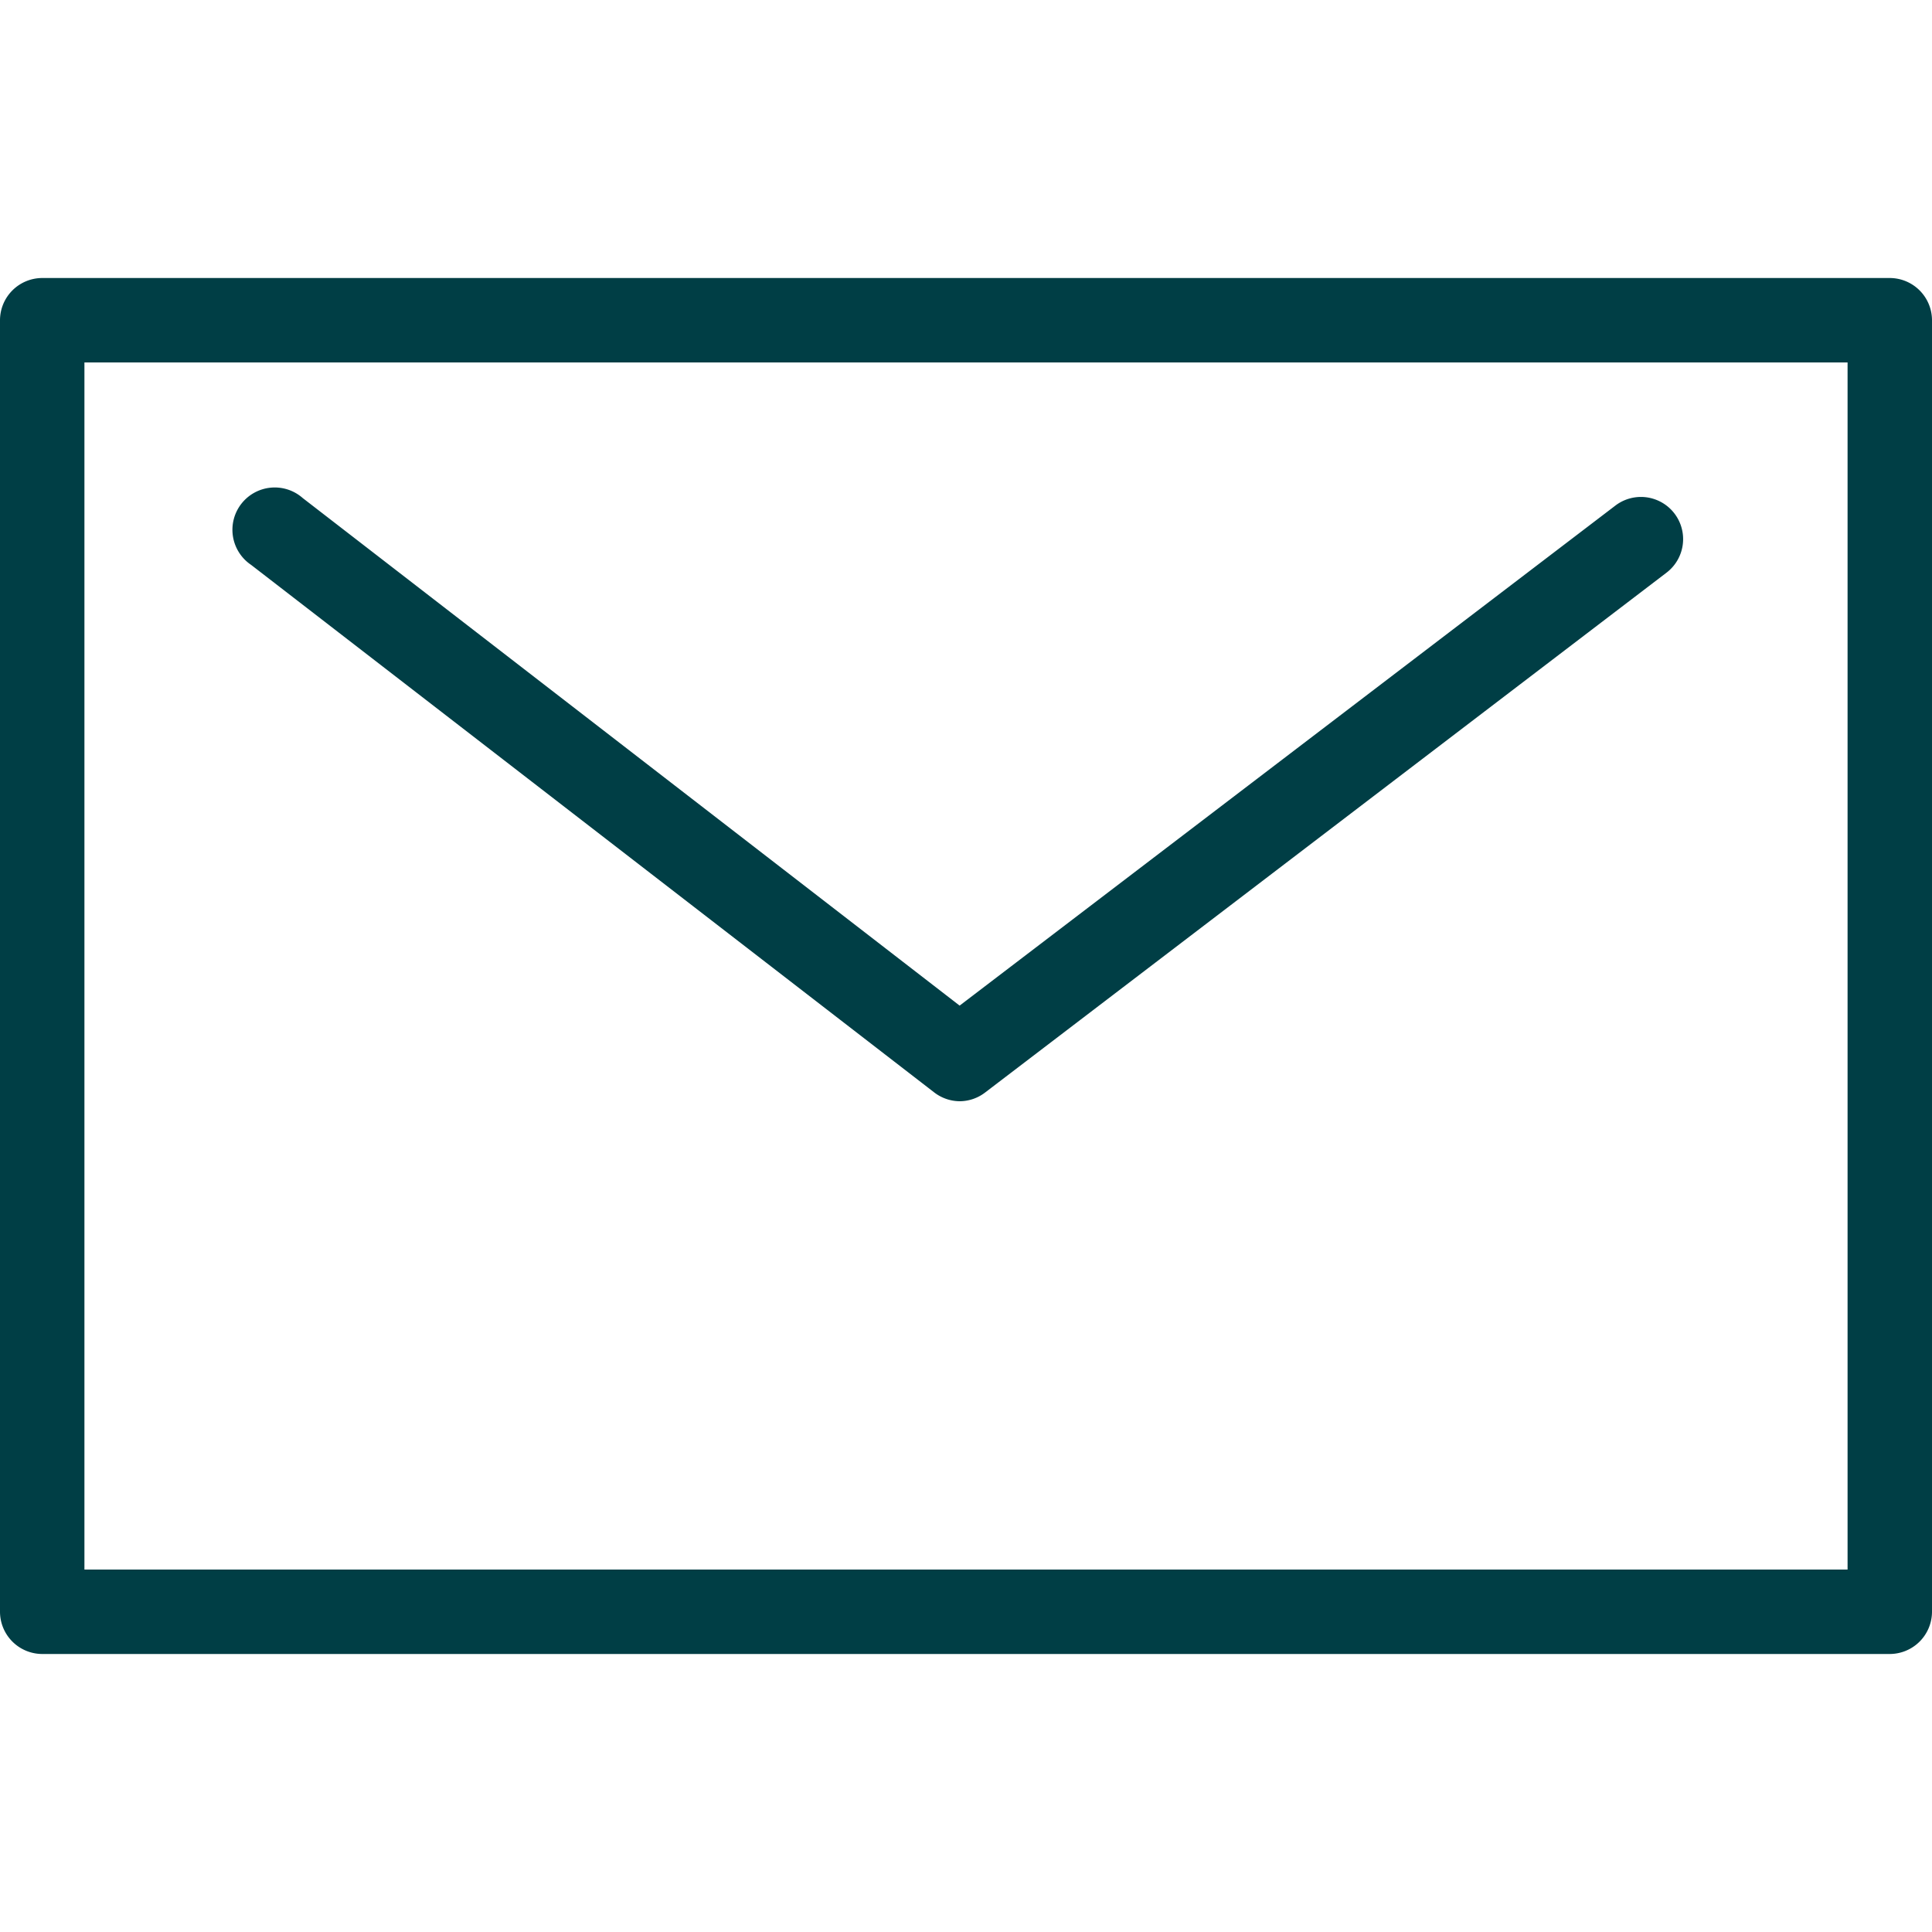
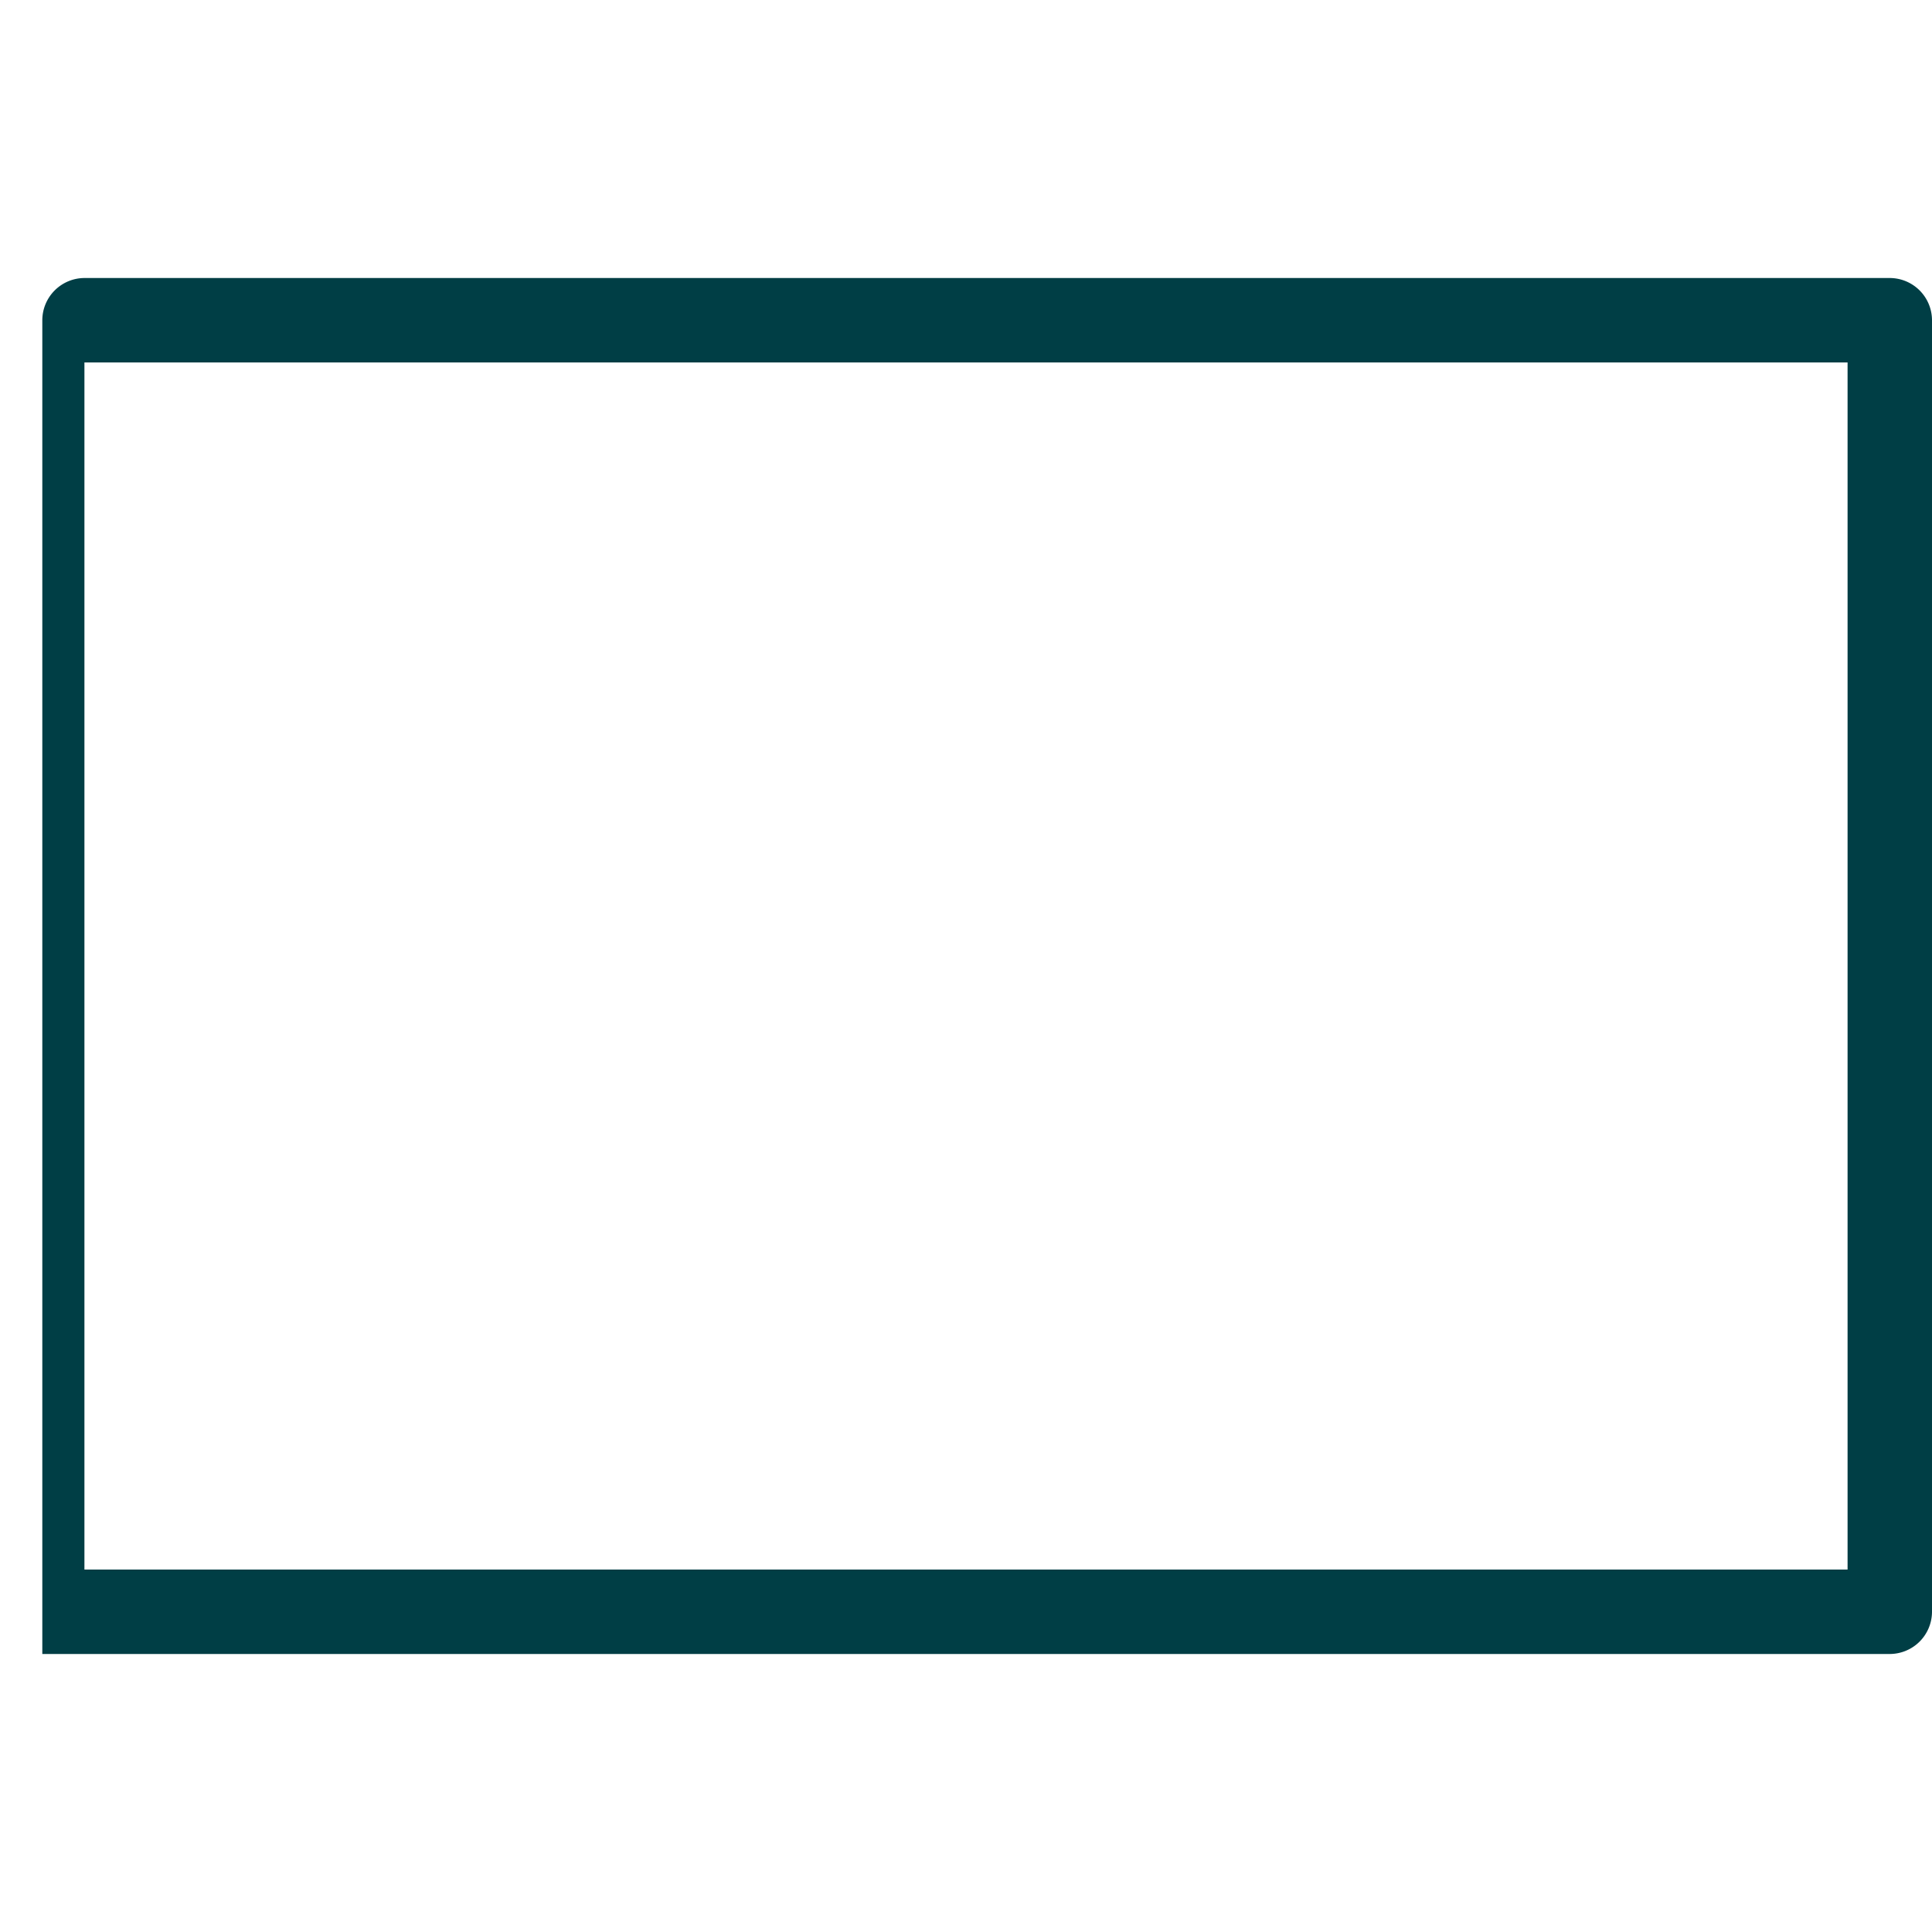
<svg xmlns="http://www.w3.org/2000/svg" id="レイヤー_1" data-name="レイヤー 1" width="100" height="100" viewBox="0 0 100 100">
-   <path d="M97.81,85.61H2.19A2.19,2.19,0,0,1,0,83.42V16.58a2.19,2.19,0,0,1,2.19-2.19H97.81A2.19,2.19,0,0,1,100,16.58V83.42A2.19,2.19,0,0,1,97.81,85.61ZM4.37,81.24H95.63V18.76H4.37Z" style="fill:#003e45" />
-   <path d="M49.68,57a2.19,2.19,0,0,1-1.33-.46L13,29.24a2.19,2.19,0,1,1,2.67-3.46l34,26.27L83.61,26.17a2.18,2.18,0,1,1,2.65,3.47L51,56.54A2.18,2.18,0,0,1,49.68,57Z" style="fill:#003e45" />
-   <rect width="100" height="100" style="fill:none" />
+   <path d="M97.81,85.61H2.19V16.58a2.19,2.19,0,0,1,2.19-2.19H97.81A2.19,2.19,0,0,1,100,16.58V83.42A2.19,2.19,0,0,1,97.81,85.61ZM4.37,81.24H95.63V18.76H4.37Z" style="fill:#003e45" />
</svg>